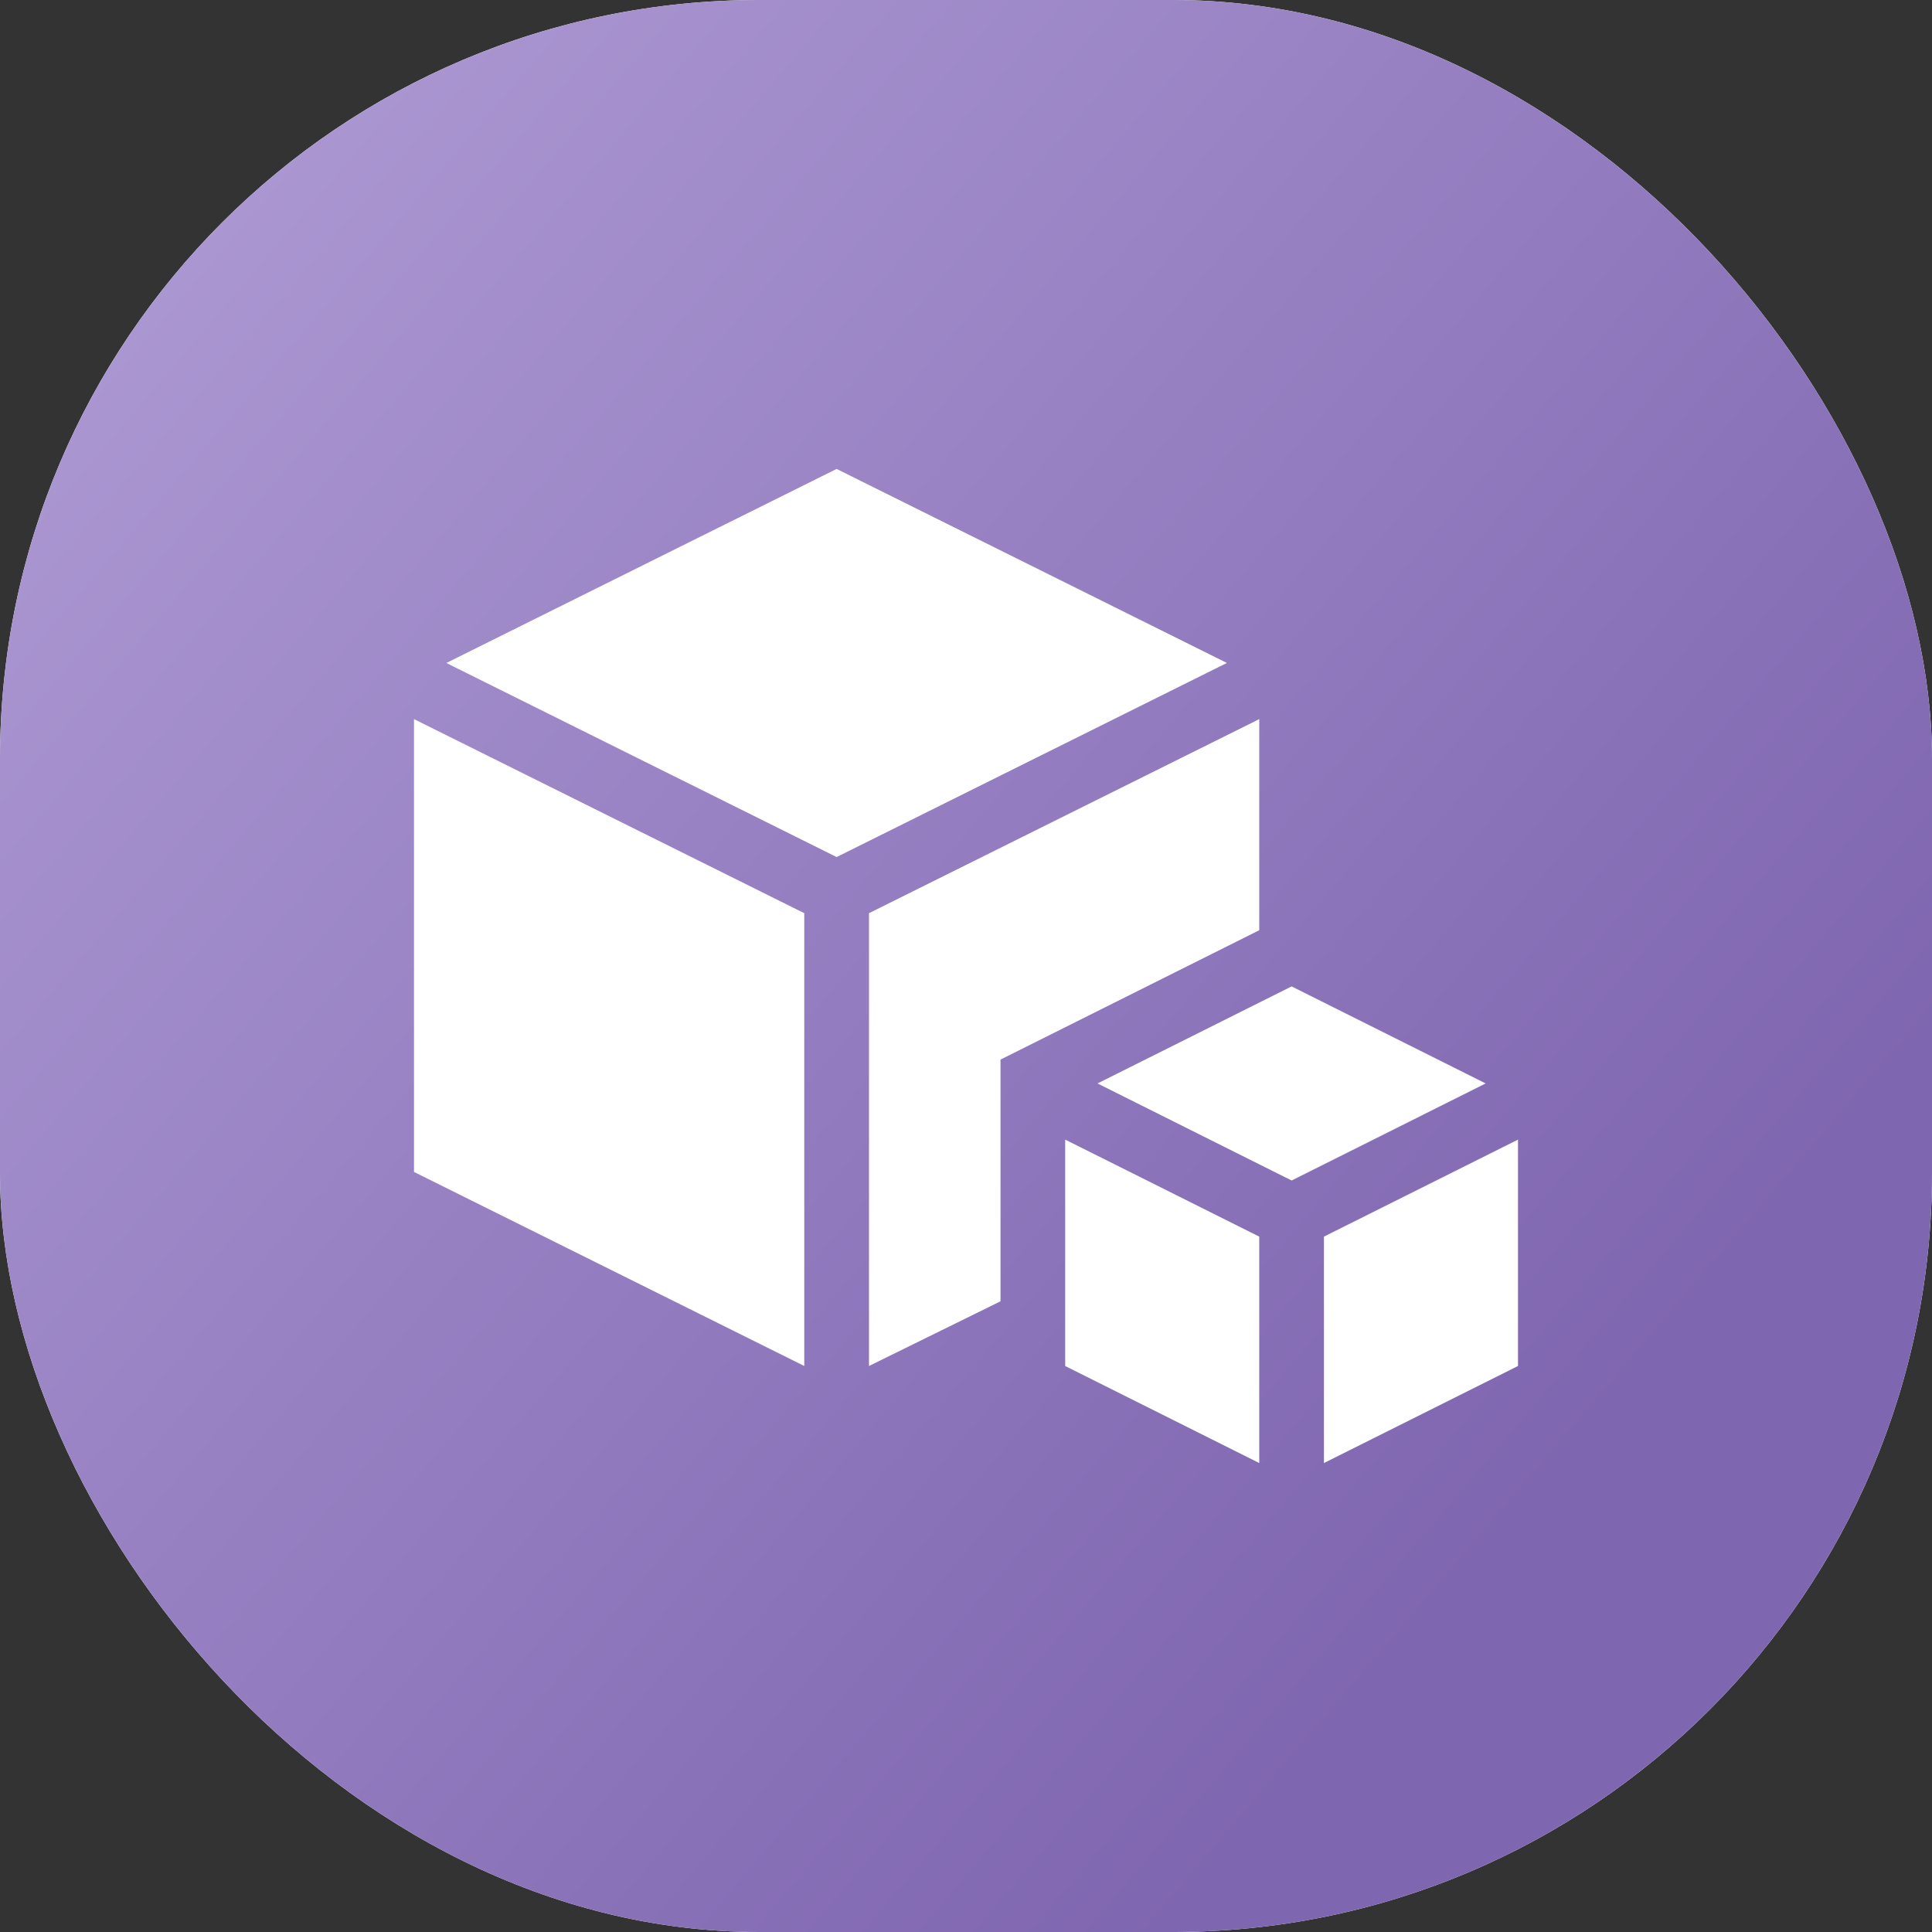
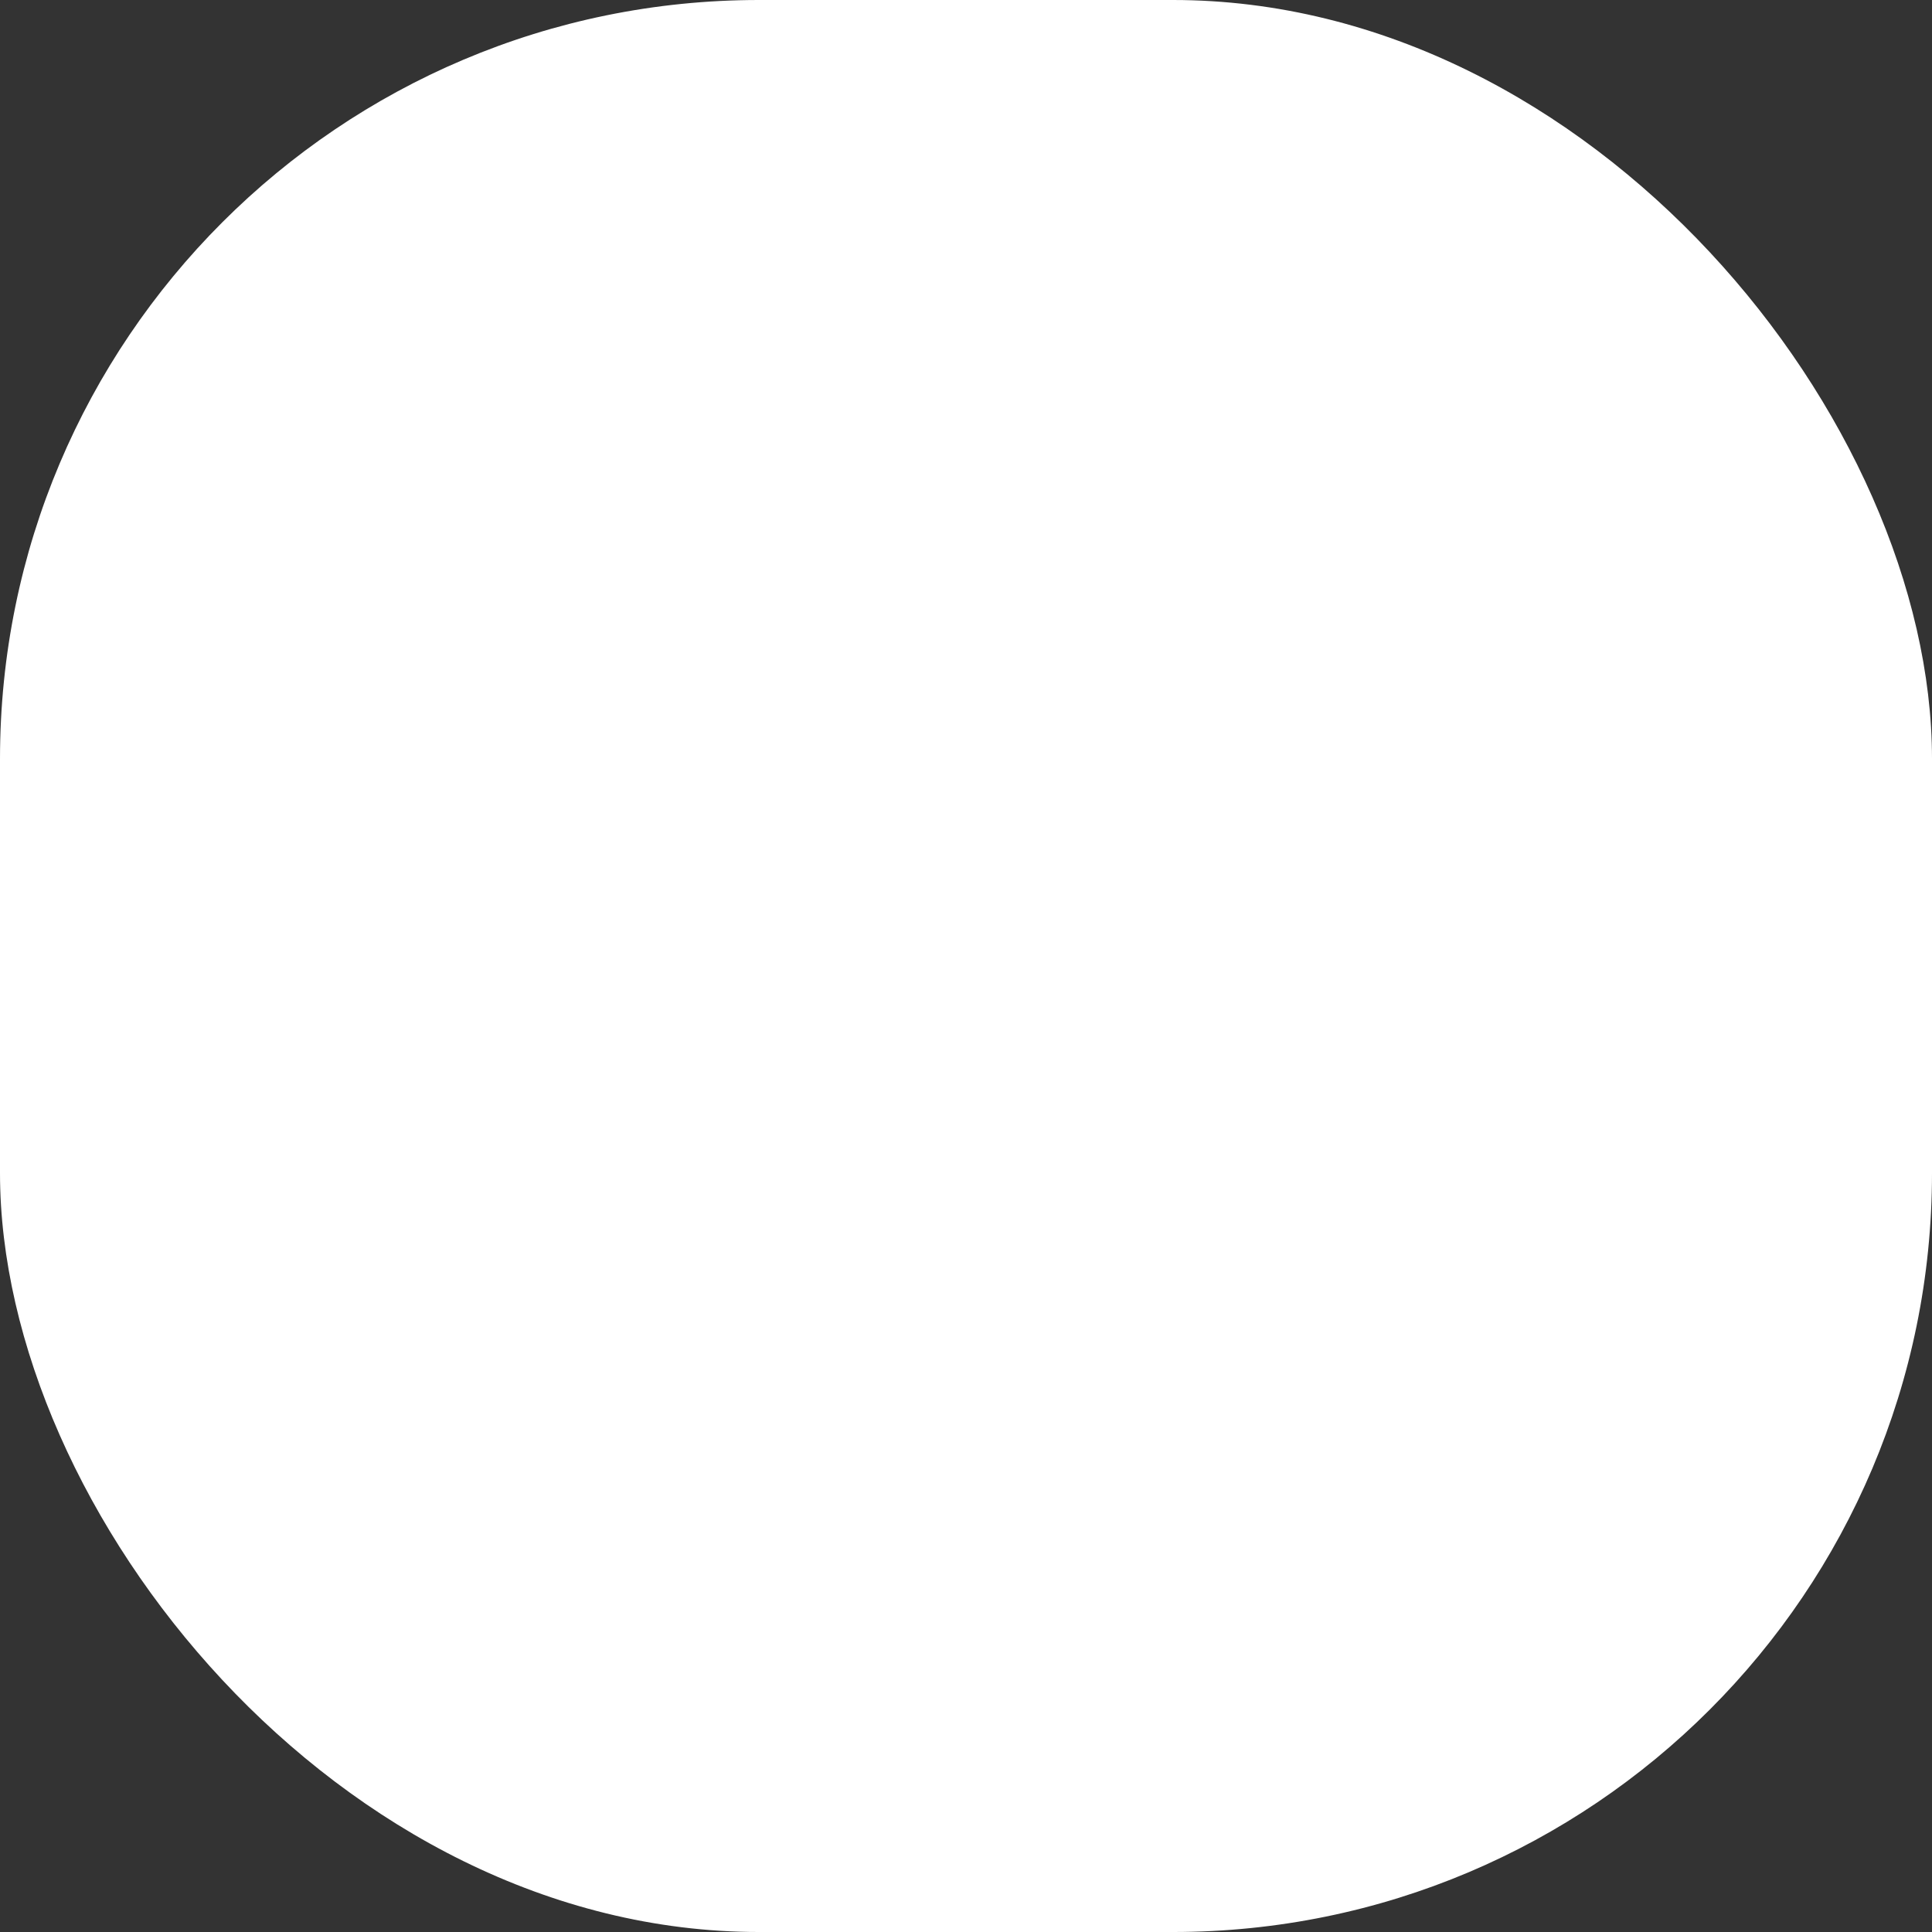
<svg xmlns="http://www.w3.org/2000/svg" width="56" height="56" viewBox="0 0 56 56" fill="none">
  <rect x="0" y="0" width="56" height="56" fill="#333333" stroke="none" />
  <rect width="56" height="56" rx="22" fill="white" />
-   <rect width="56" height="56" rx="22" fill="url(#paint0_linear_59_3906)" />
  <path d="M36.5 35.844L30.875 33.032V39.594L36.5 42.407V35.844ZM37.438 34.217L43.063 31.404L37.438 28.592L31.812 31.404L37.438 34.217ZM38.375 35.844V42.407L44 39.594V33.032L38.375 35.844ZM24.25 24.842L35.562 19.216L24.25 13.592L12.938 19.217L24.25 24.842Z" fill="white" />
  <path d="M25.188 26.469V39.594L29 37.719V30.713L36.5 26.963V20.844L25.188 26.469ZM23.312 26.469L12 20.844V33.969L23.312 39.594V26.469Z" fill="white" />
  <defs>
    <linearGradient id="paint0_linear_59_3906" x1="28.872" y1="61.846" x2="-22.412" y2="18.086" gradientUnits="userSpaceOnUse">
      <stop stop-color="#7F66B0" />
      <stop offset="1" stop-color="#B6A3DA" />
    </linearGradient>
  </defs>
</svg>